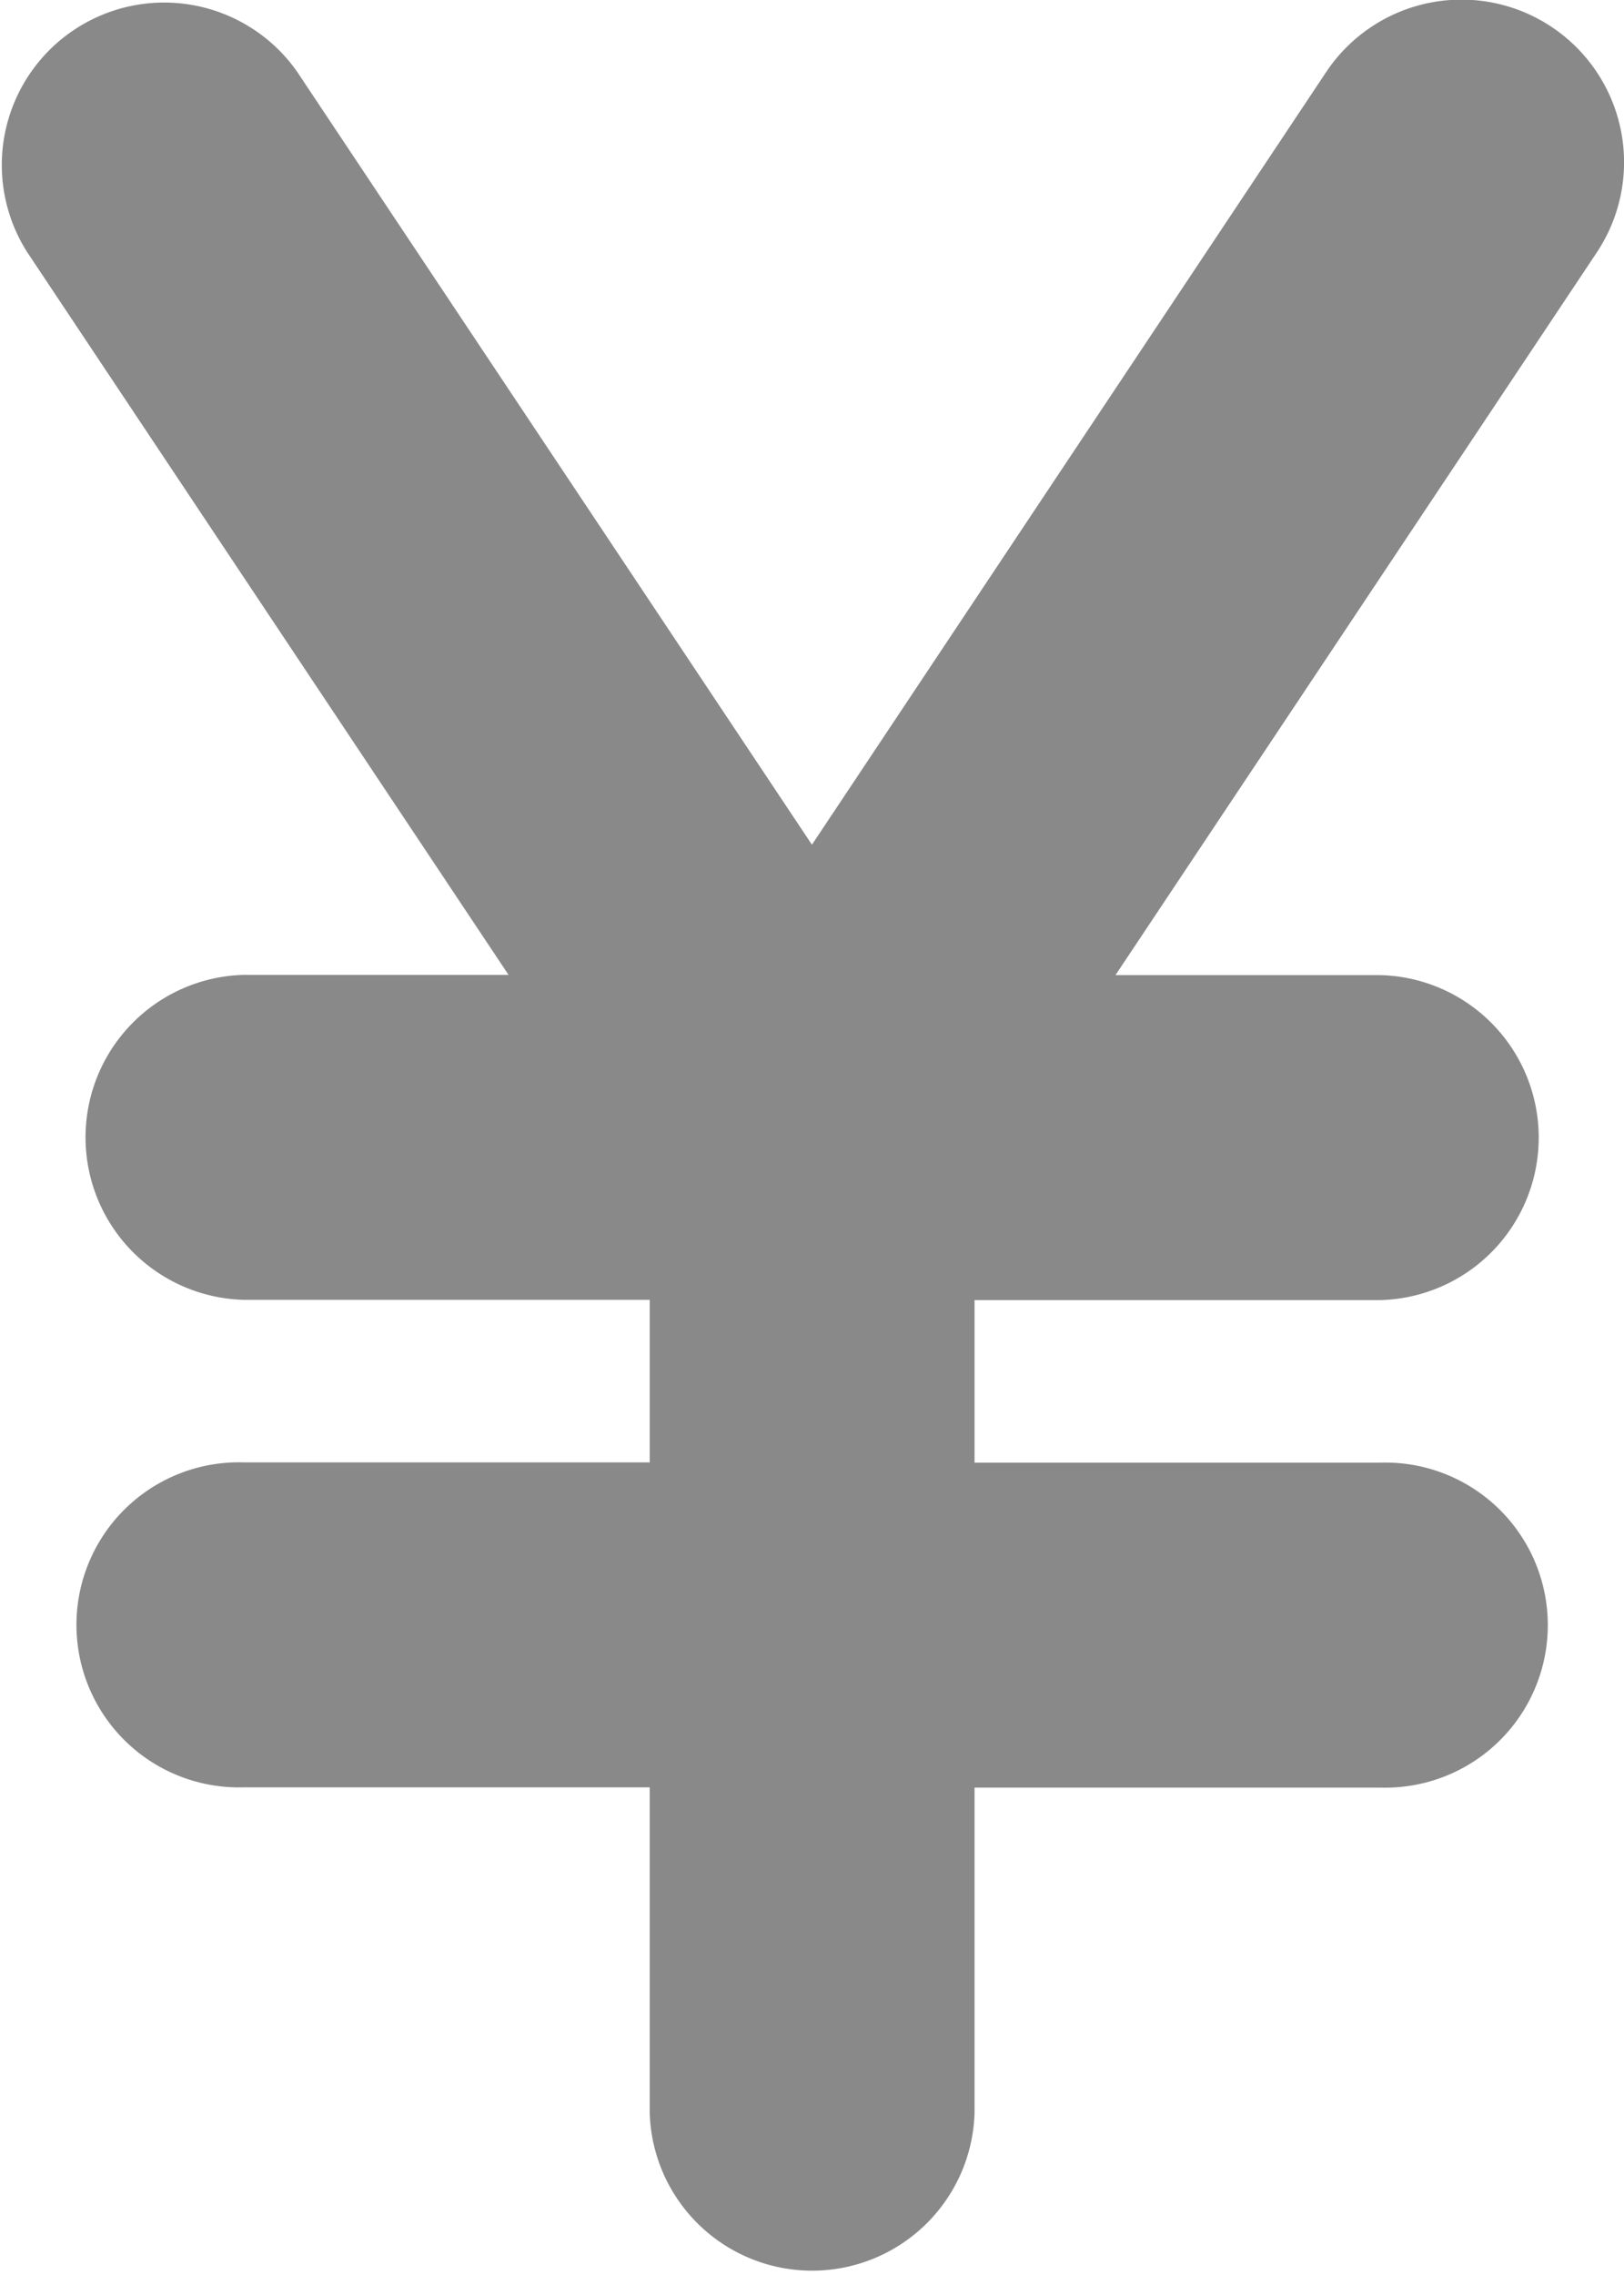
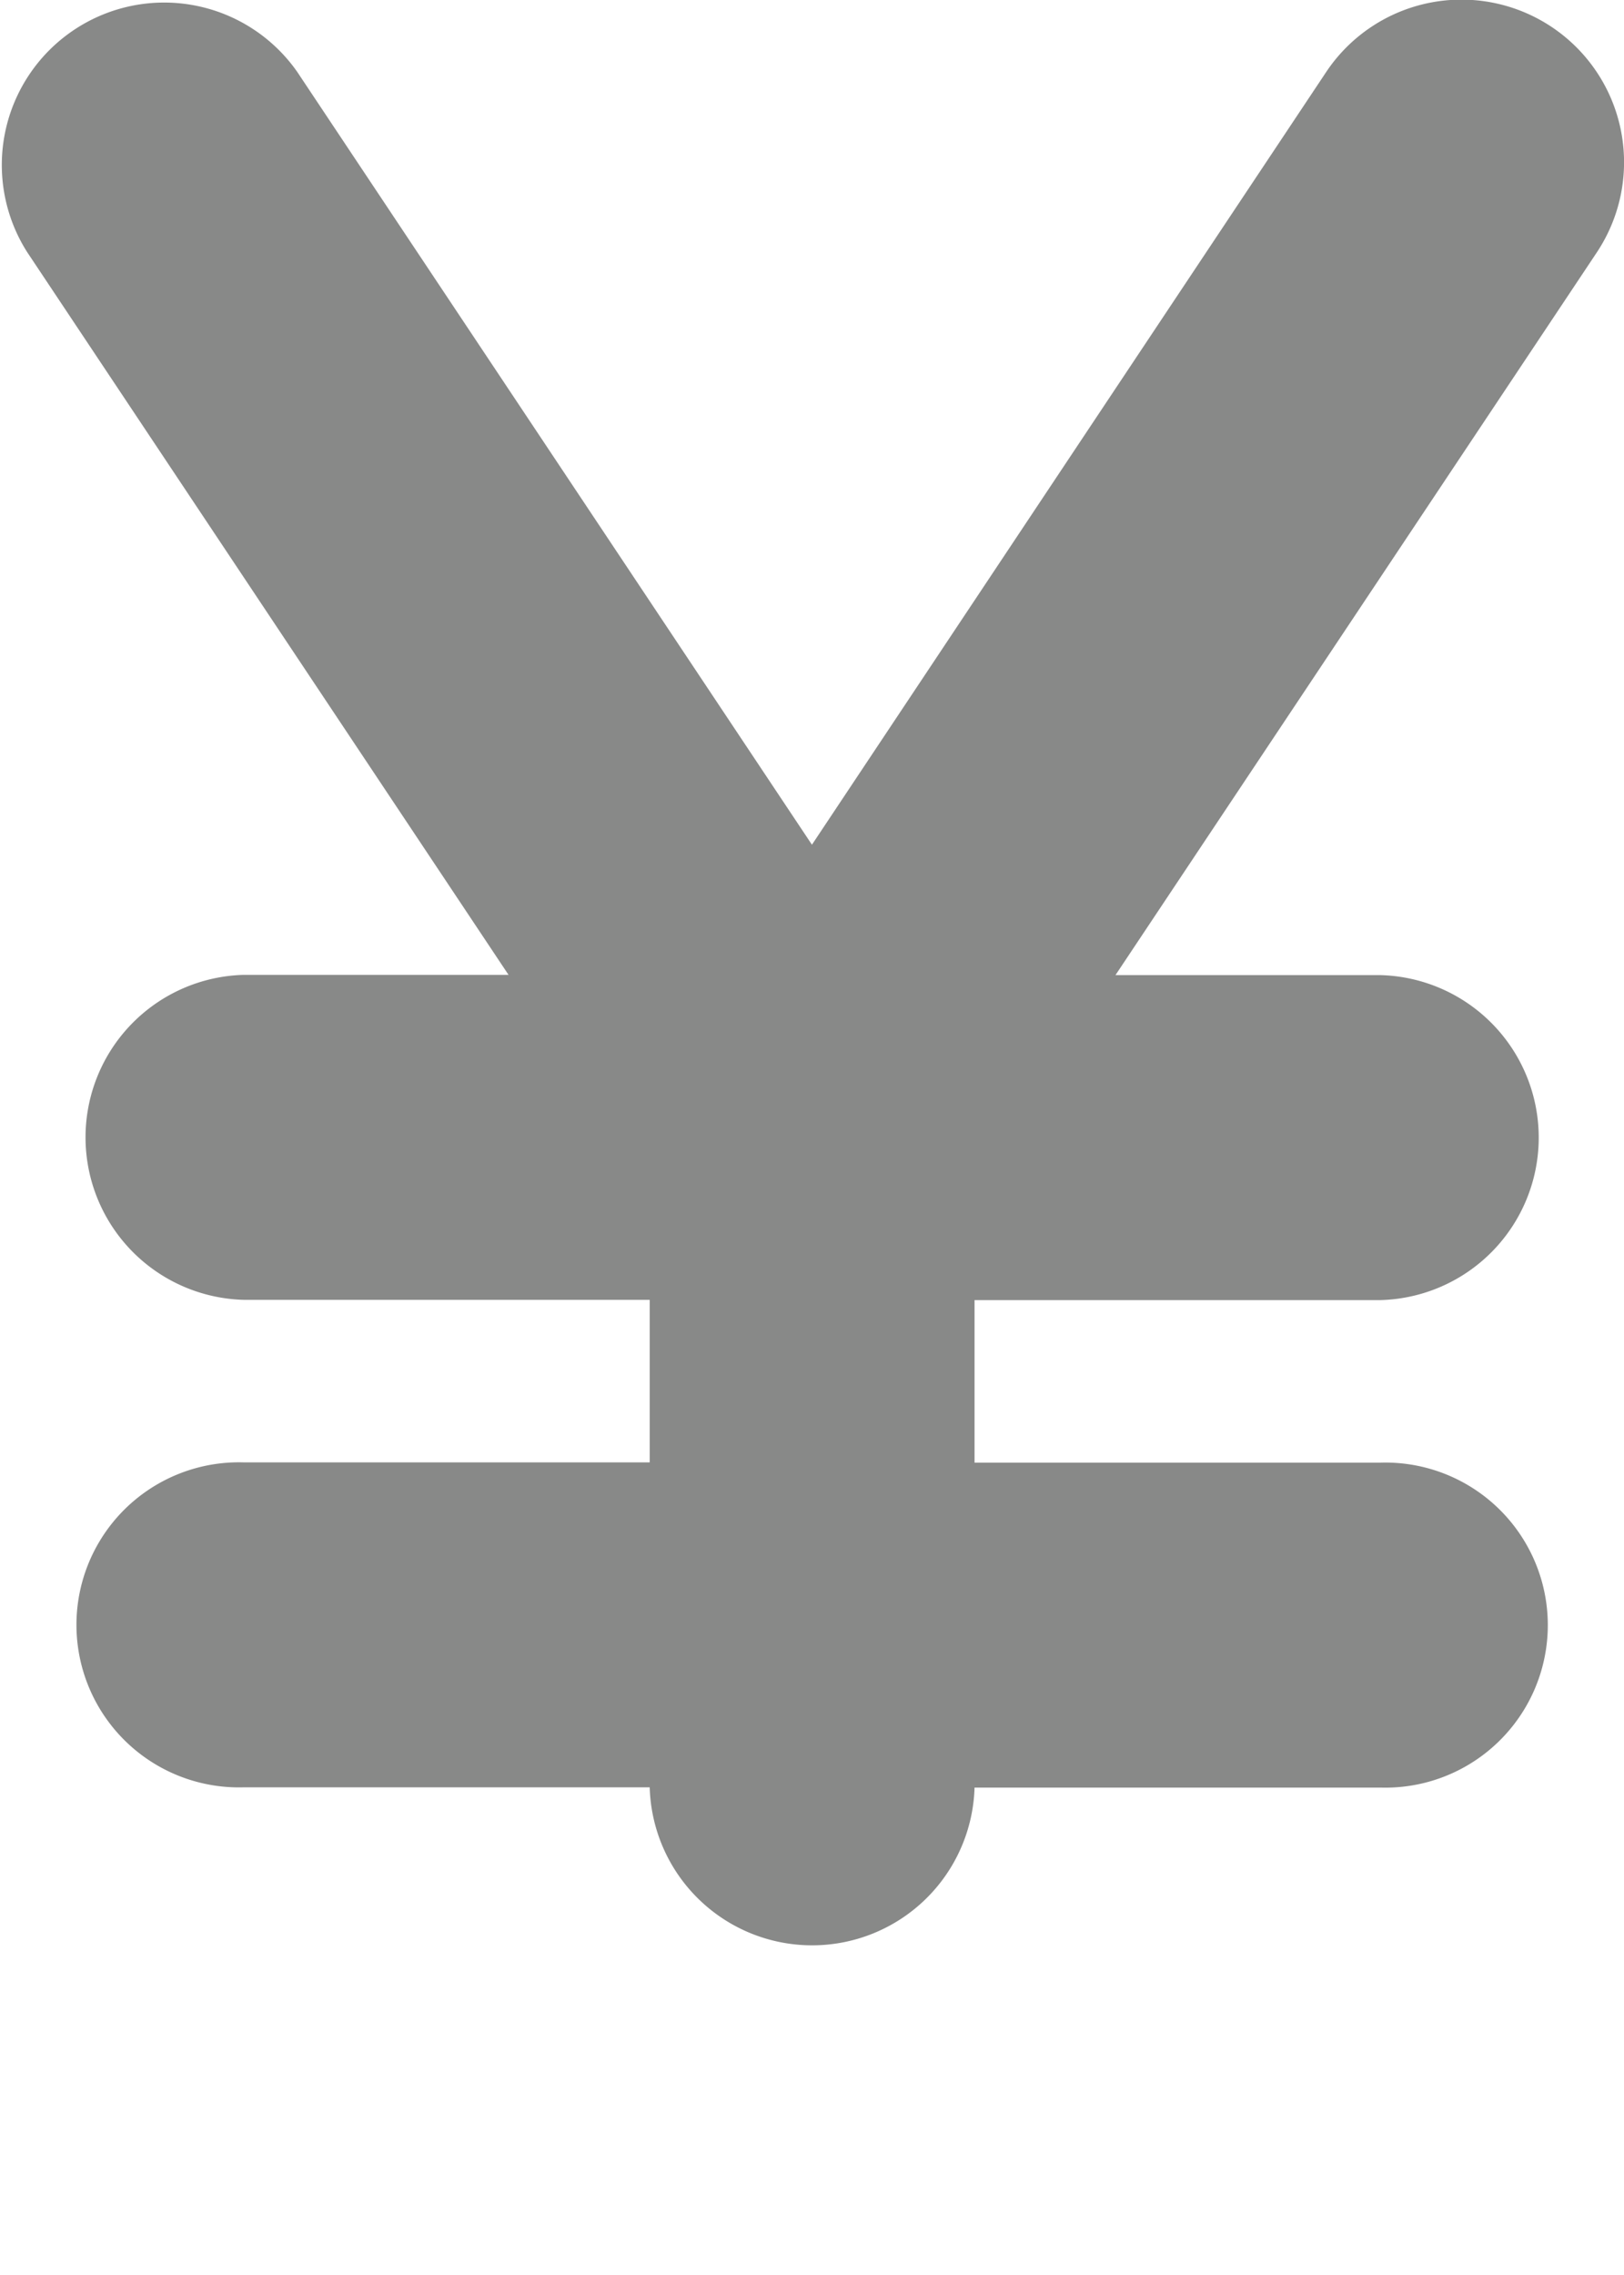
<svg xmlns="http://www.w3.org/2000/svg" width="12.793" height="17.917" viewBox="0 0 12.793 17.917">
-   <path id="パス_67" data-name="パス 67" d="M2.375,32.5a1.279,1.279,0,0,0-2.127,1.42l3.791,5.69H1.951a1.28,1.28,0,0,0,0,2.559h3.2v1.28h-3.2a1.28,1.28,0,1,0,0,2.559h3.2V48.57a1.28,1.28,0,0,0,2.559,0V46.01h3.2a1.28,1.28,0,1,0,0-2.559h-3.2v-1.28h3.2a1.28,1.28,0,0,0,0-2.559H8.82l3.791-5.69A1.28,1.28,0,0,0,10.48,32.5L6.429,38.585Z" transform="translate(-0.033 -31.933)" fill="#888988" />
+   <path id="パス_67" data-name="パス 67" d="M2.375,32.5a1.279,1.279,0,0,0-2.127,1.42l3.791,5.69H1.951a1.28,1.28,0,0,0,0,2.559h3.2v1.28h-3.2a1.28,1.28,0,1,0,0,2.559h3.2a1.28,1.28,0,0,0,2.559,0V46.01h3.2a1.28,1.28,0,1,0,0-2.559h-3.2v-1.28h3.2a1.28,1.28,0,0,0,0-2.559H8.82l3.791-5.69A1.28,1.28,0,0,0,10.48,32.5L6.429,38.585Z" transform="translate(-0.033 -31.933)" fill="#888988" />
</svg>